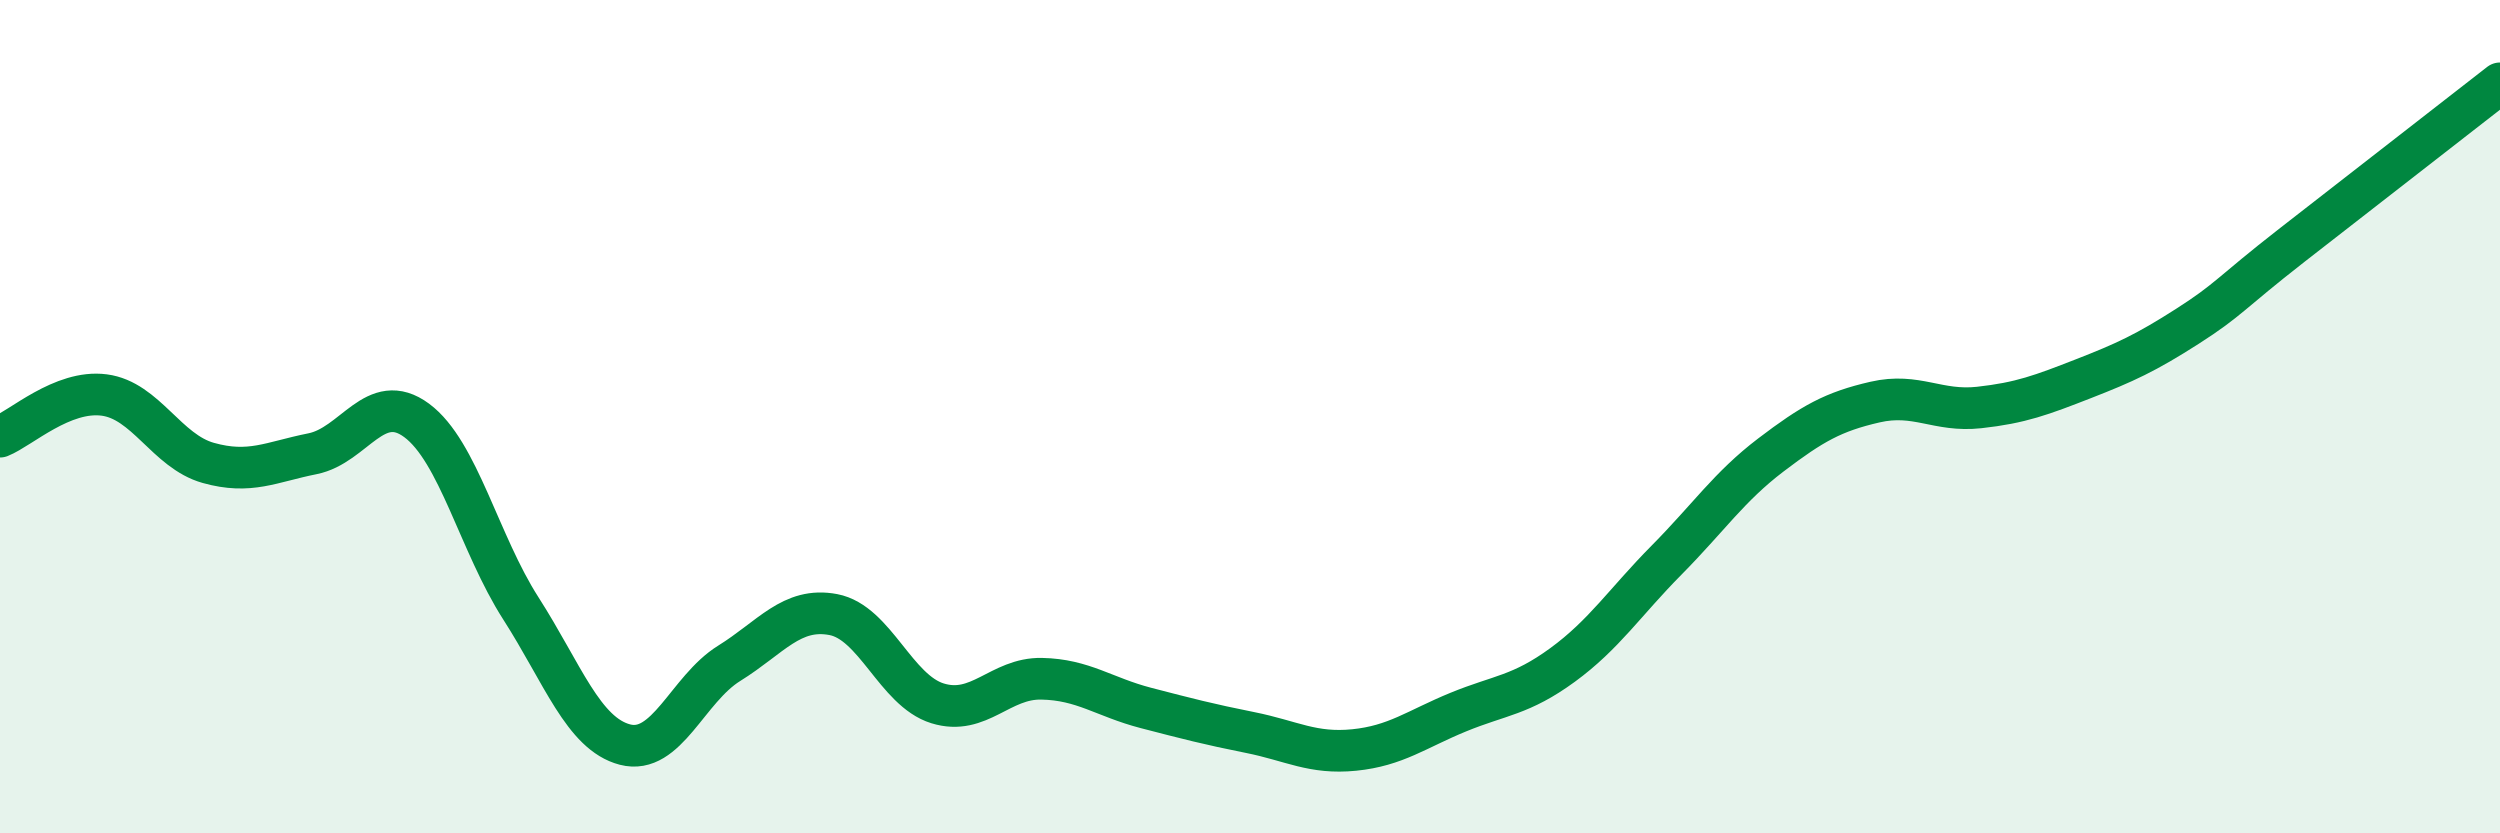
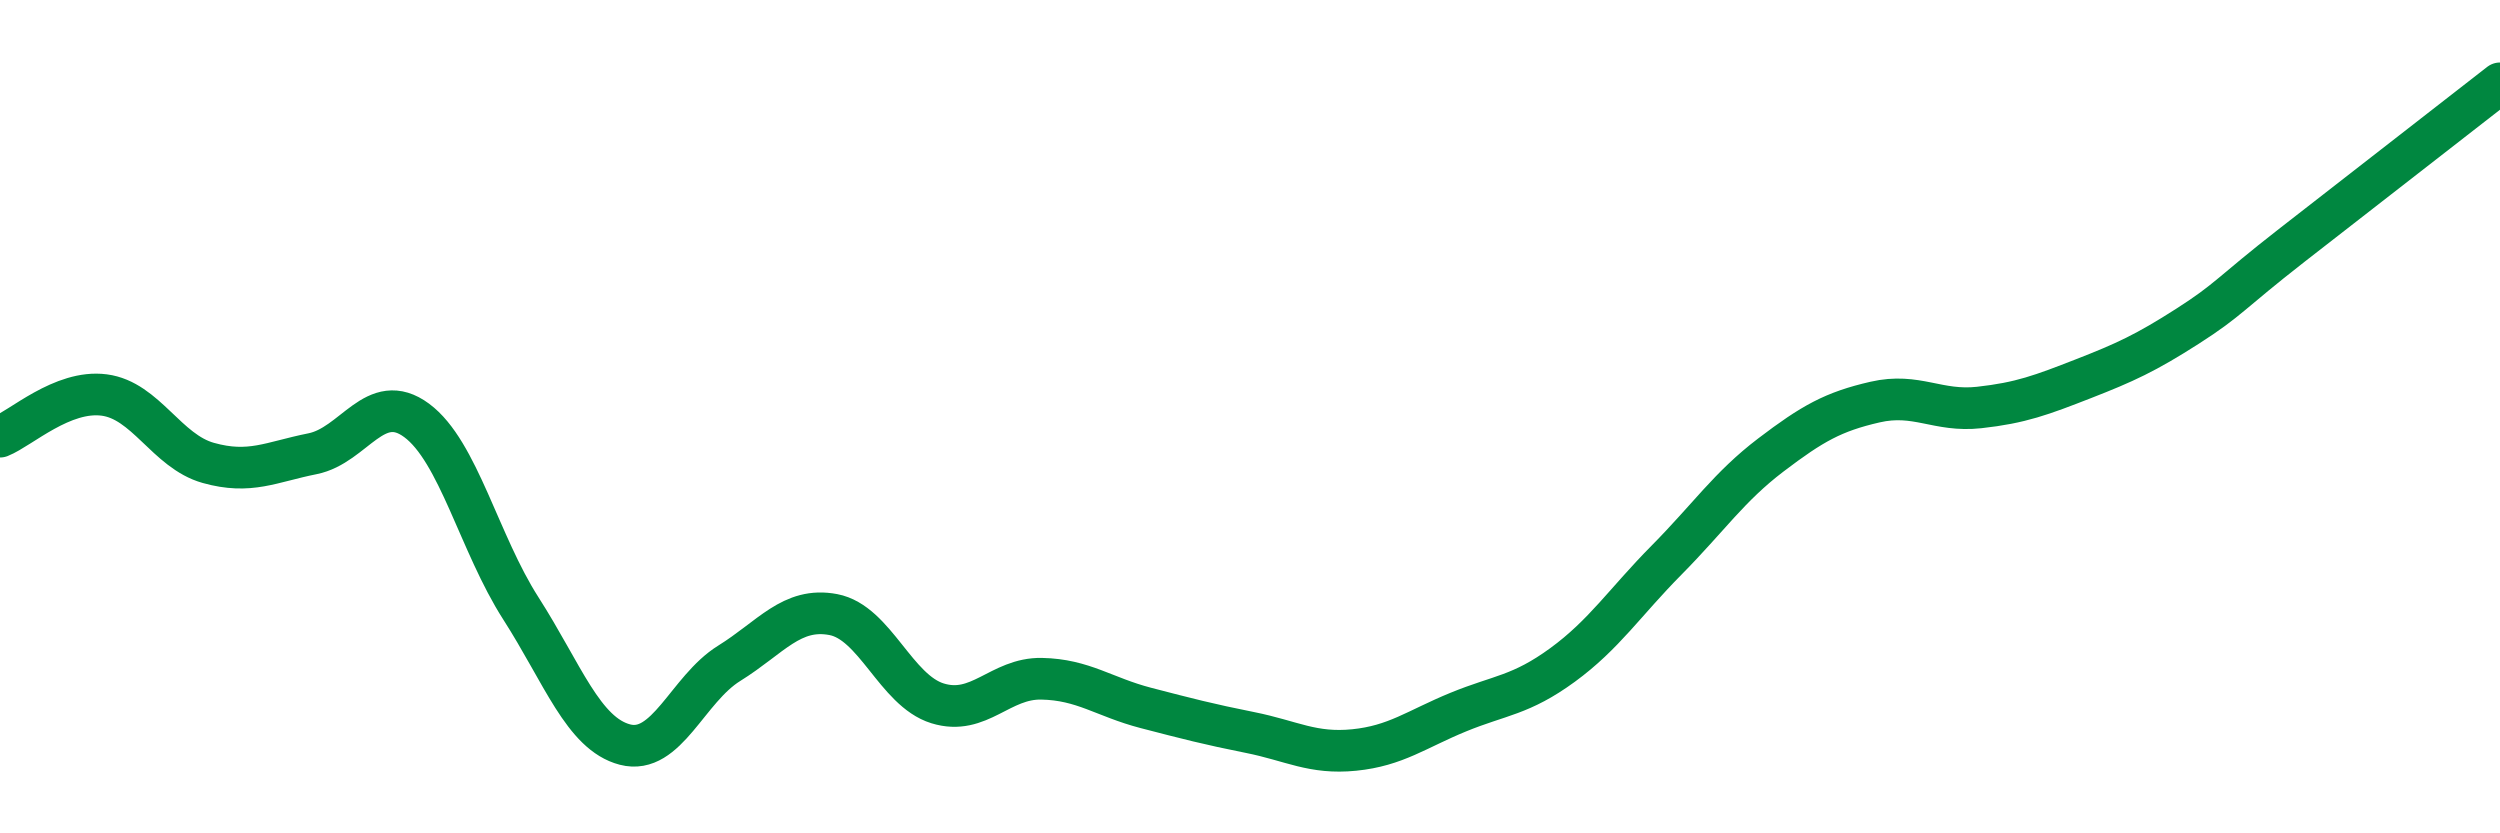
<svg xmlns="http://www.w3.org/2000/svg" width="60" height="20" viewBox="0 0 60 20">
-   <path d="M 0,10.48 C 0.5,10.28 1.5,9.35 2.5,9.48 C 3.5,9.61 4,10.83 5,11.11 C 6,11.39 6.5,11.09 7.5,10.89 C 8.5,10.69 9,9.35 10,10.09 C 11,10.83 11.5,13.04 12.5,14.6 C 13.5,16.16 14,17.61 15,17.87 C 16,18.13 16.5,16.54 17.5,15.92 C 18.5,15.3 19,14.56 20,14.75 C 21,14.94 21.5,16.57 22.5,16.88 C 23.5,17.19 24,16.27 25,16.29 C 26,16.31 26.5,16.73 27.5,16.99 C 28.5,17.25 29,17.38 30,17.58 C 31,17.78 31.5,18.1 32.5,18 C 33.5,17.9 34,17.5 35,17.09 C 36,16.68 36.5,16.69 37.5,15.96 C 38.5,15.23 39,14.45 40,13.44 C 41,12.43 41.5,11.68 42.5,10.92 C 43.5,10.16 44,9.88 45,9.65 C 46,9.42 46.5,9.89 47.5,9.78 C 48.5,9.67 49,9.48 50,9.09 C 51,8.7 51.5,8.47 52.5,7.83 C 53.5,7.19 53.5,7.06 55,5.89 C 56.5,4.72 59,2.78 60,2L60 20L0 20Z" fill="#008740" opacity="0.1" stroke-linecap="round" stroke-linejoin="round" />
  <path d="M 0,10.48 C 0.5,10.28 1.5,9.35 2.5,9.48 C 3.5,9.61 4,10.83 5,11.11 C 6,11.39 6.5,11.09 7.5,10.89 C 8.5,10.69 9,9.35 10,10.09 C 11,10.83 11.5,13.04 12.5,14.6 C 13.5,16.16 14,17.61 15,17.87 C 16,18.13 16.5,16.54 17.5,15.92 C 18.5,15.3 19,14.56 20,14.75 C 21,14.94 21.5,16.57 22.5,16.88 C 23.5,17.19 24,16.27 25,16.29 C 26,16.31 26.5,16.73 27.5,16.99 C 28.5,17.25 29,17.38 30,17.58 C 31,17.78 31.5,18.1 32.5,18 C 33.5,17.9 34,17.5 35,17.09 C 36,16.68 36.5,16.69 37.5,15.96 C 38.5,15.23 39,14.45 40,13.44 C 41,12.43 41.5,11.68 42.5,10.92 C 43.5,10.16 44,9.88 45,9.65 C 46,9.42 46.5,9.89 47.5,9.78 C 48.5,9.67 49,9.48 50,9.09 C 51,8.7 51.5,8.47 52.5,7.83 C 53.5,7.19 53.5,7.06 55,5.89 C 56.5,4.72 59,2.78 60,2" stroke="#008740" stroke-width="1" fill="none" stroke-linecap="round" stroke-linejoin="round" />
</svg>